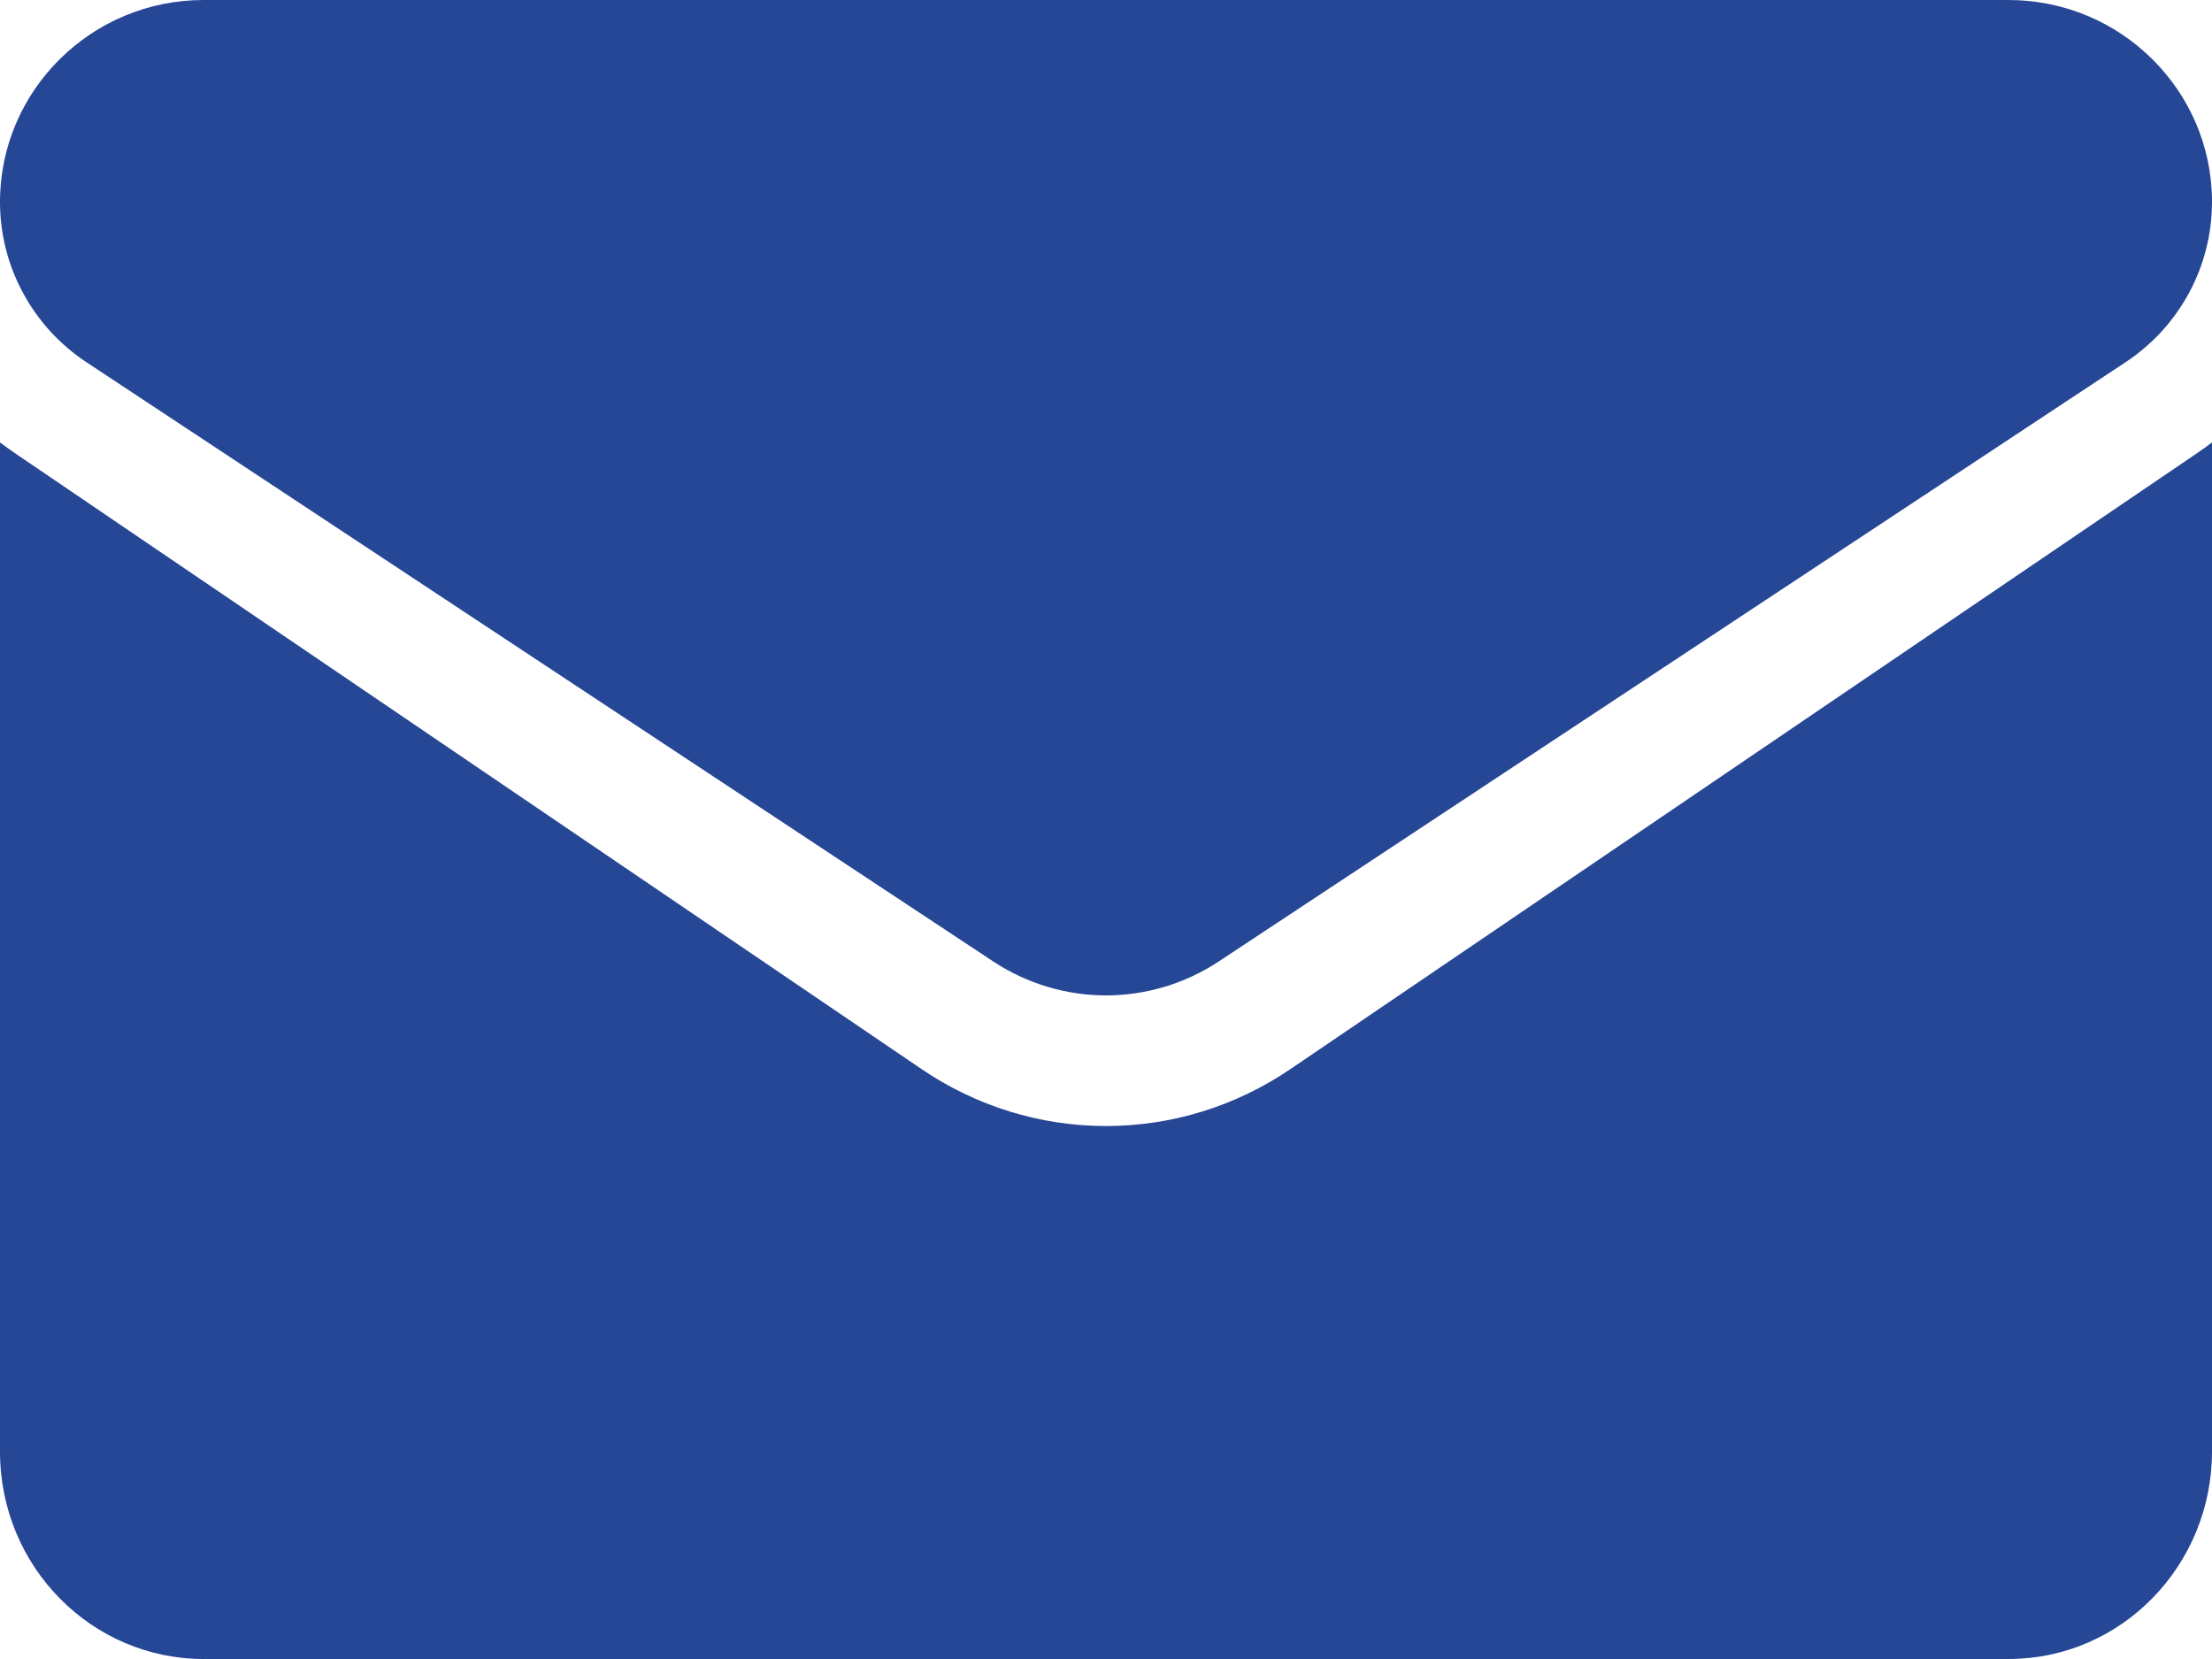
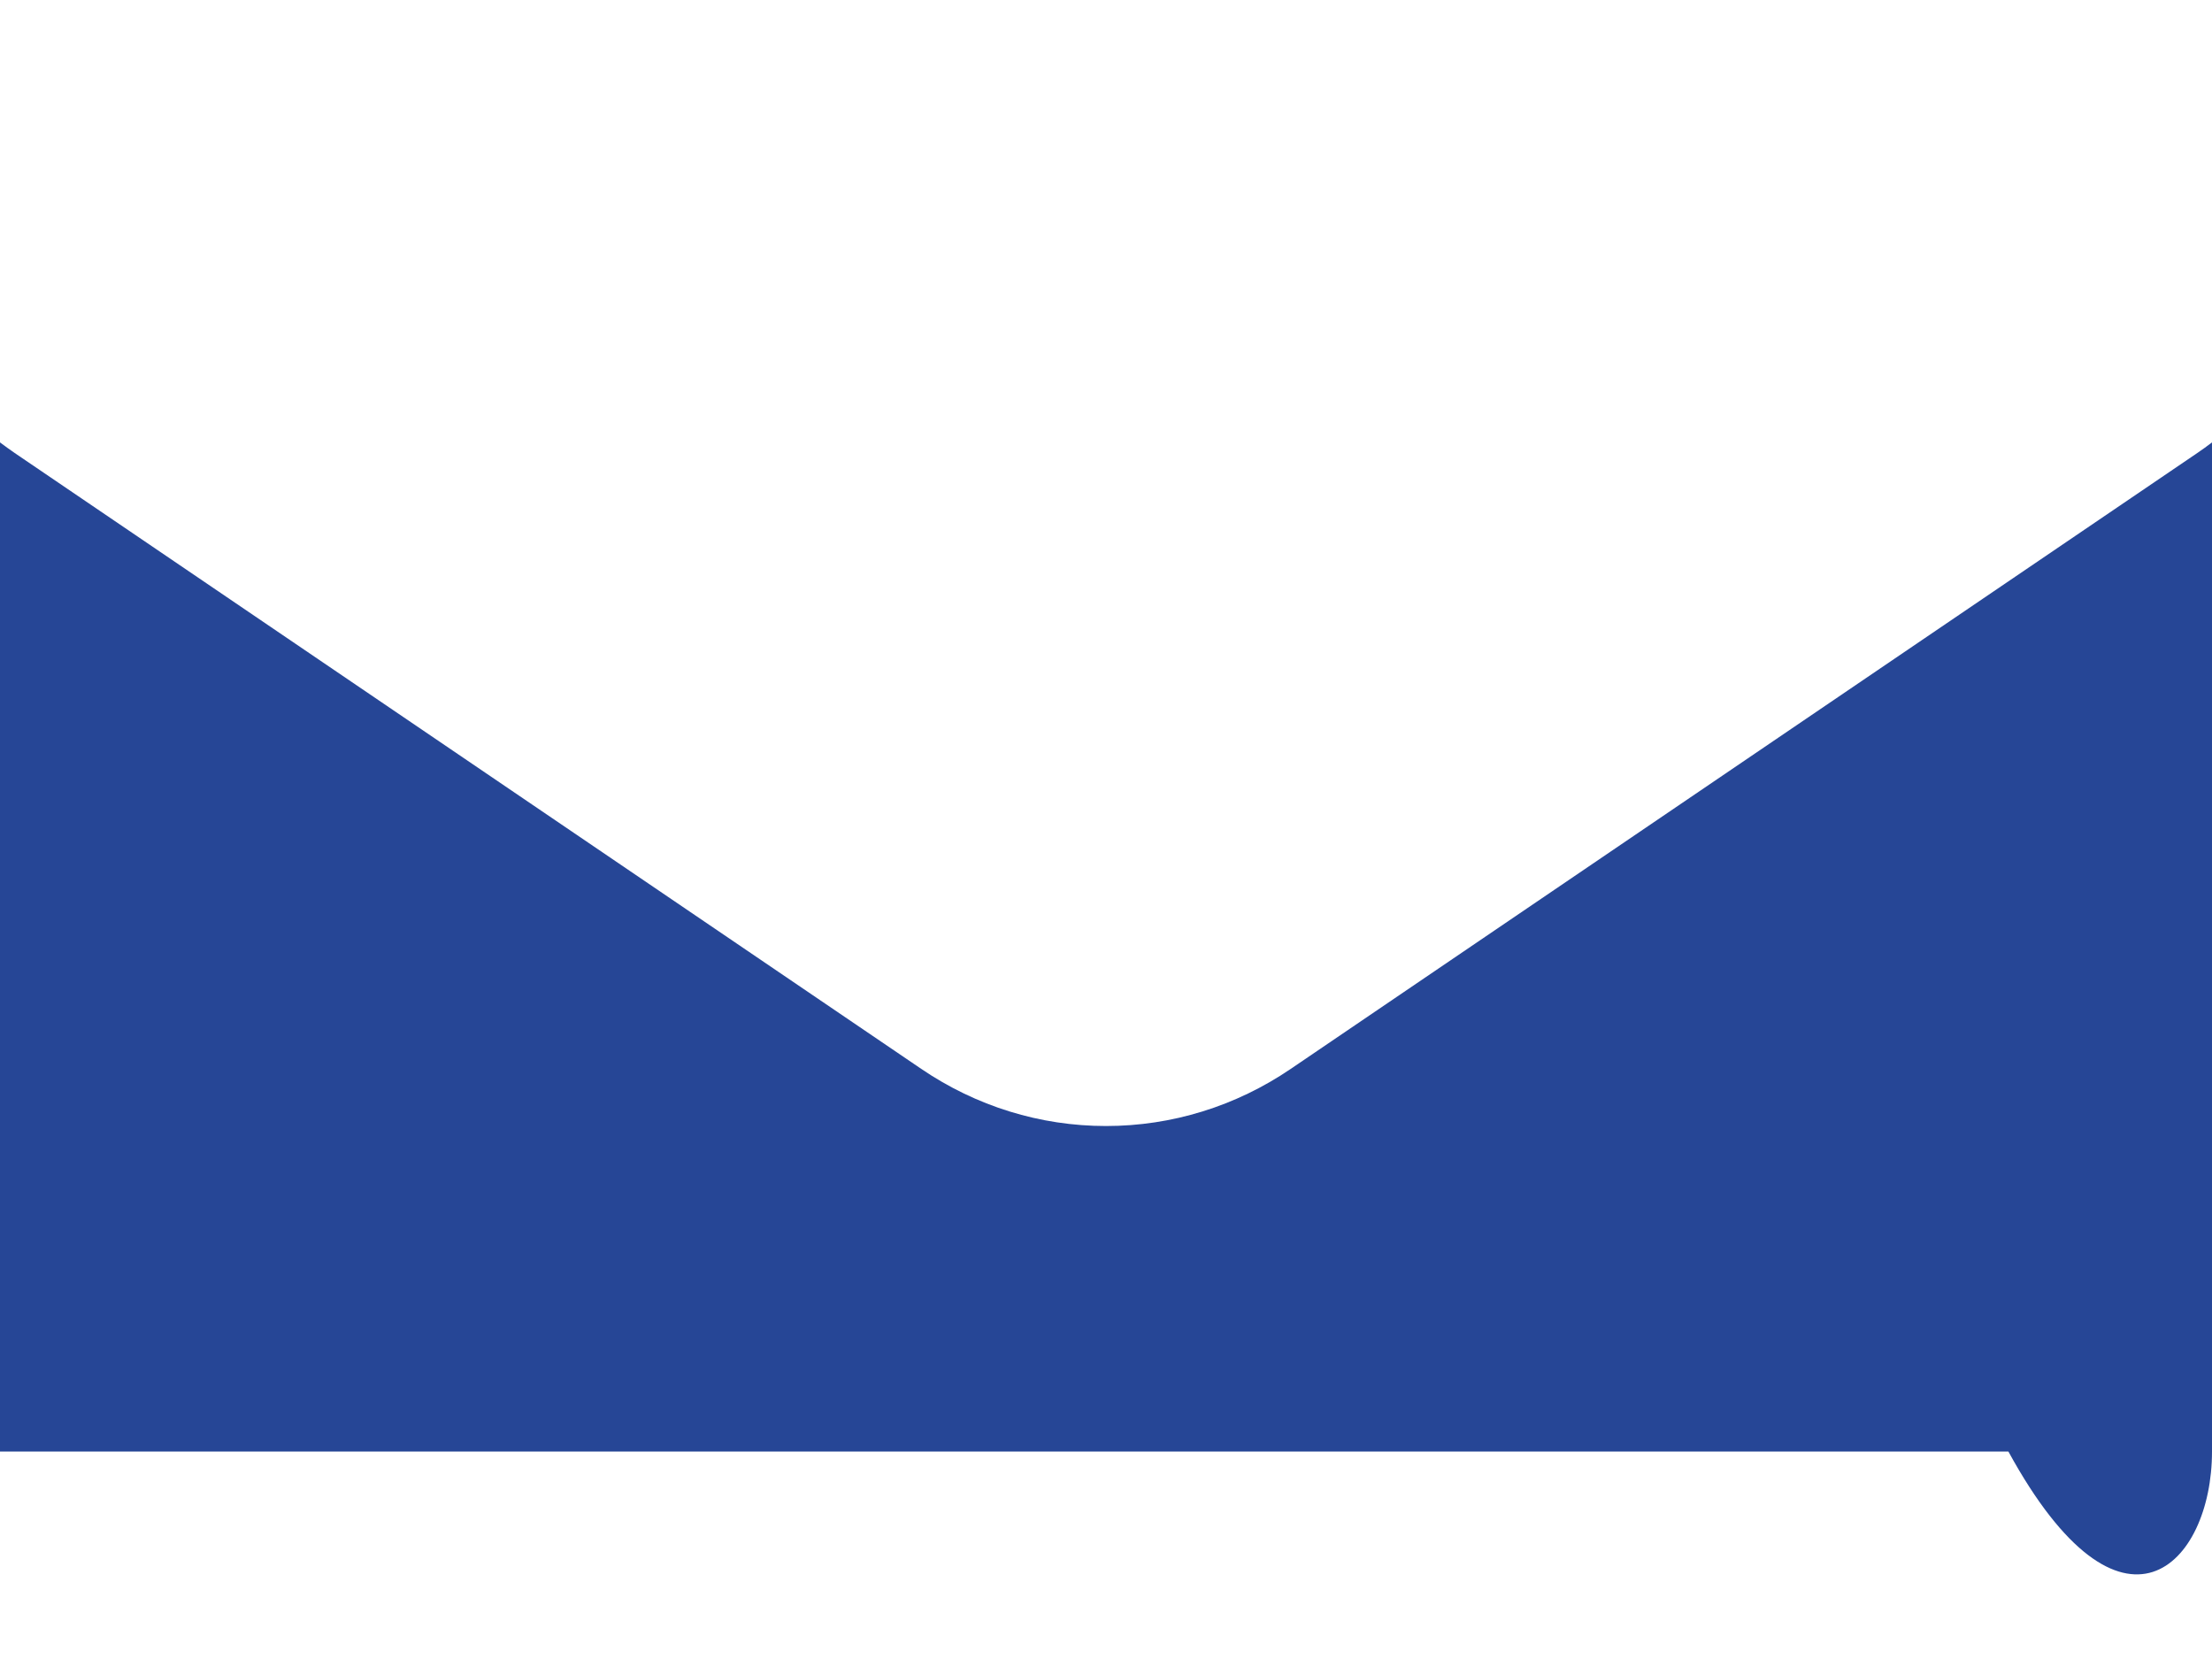
<svg xmlns="http://www.w3.org/2000/svg" width="20" height="15" viewBox="0 0 20 15" fill="none">
-   <path d="M11.671 9.664C11.174 10.002 10.596 10.181 10 10.181C9.404 10.181 8.826 10.002 8.329 9.664L0.133 4.096C0.088 4.065 0.044 4.033 0 4L0 13.124C0 14.17 0.833 15 1.841 15H18.159C19.185 15 20 14.151 20 13.124V4C19.956 4.033 19.912 4.066 19.867 4.096L11.671 9.664Z" fill="#264696" />
-   <path d="M0.783 3.276L8.979 8.692C9.289 8.897 9.644 9 10 9C10.355 9 10.711 8.897 11.021 8.692L19.217 3.276C19.707 2.952 20 2.41 20 1.825C20 0.818 19.174 0 18.16 0H1.841C0.826 3.8725e-05 9.68791e-07 0.819 9.68791e-07 1.826C-0 2.113 0.071 2.395 0.208 2.648C0.344 2.901 0.542 3.117 0.783 3.276Z" fill="#264696" />
+   <path d="M11.671 9.664C11.174 10.002 10.596 10.181 10 10.181C9.404 10.181 8.826 10.002 8.329 9.664L0.133 4.096C0.088 4.065 0.044 4.033 0 4L0 13.124H18.159C19.185 15 20 14.151 20 13.124V4C19.956 4.033 19.912 4.066 19.867 4.096L11.671 9.664Z" fill="#264696" />
</svg>